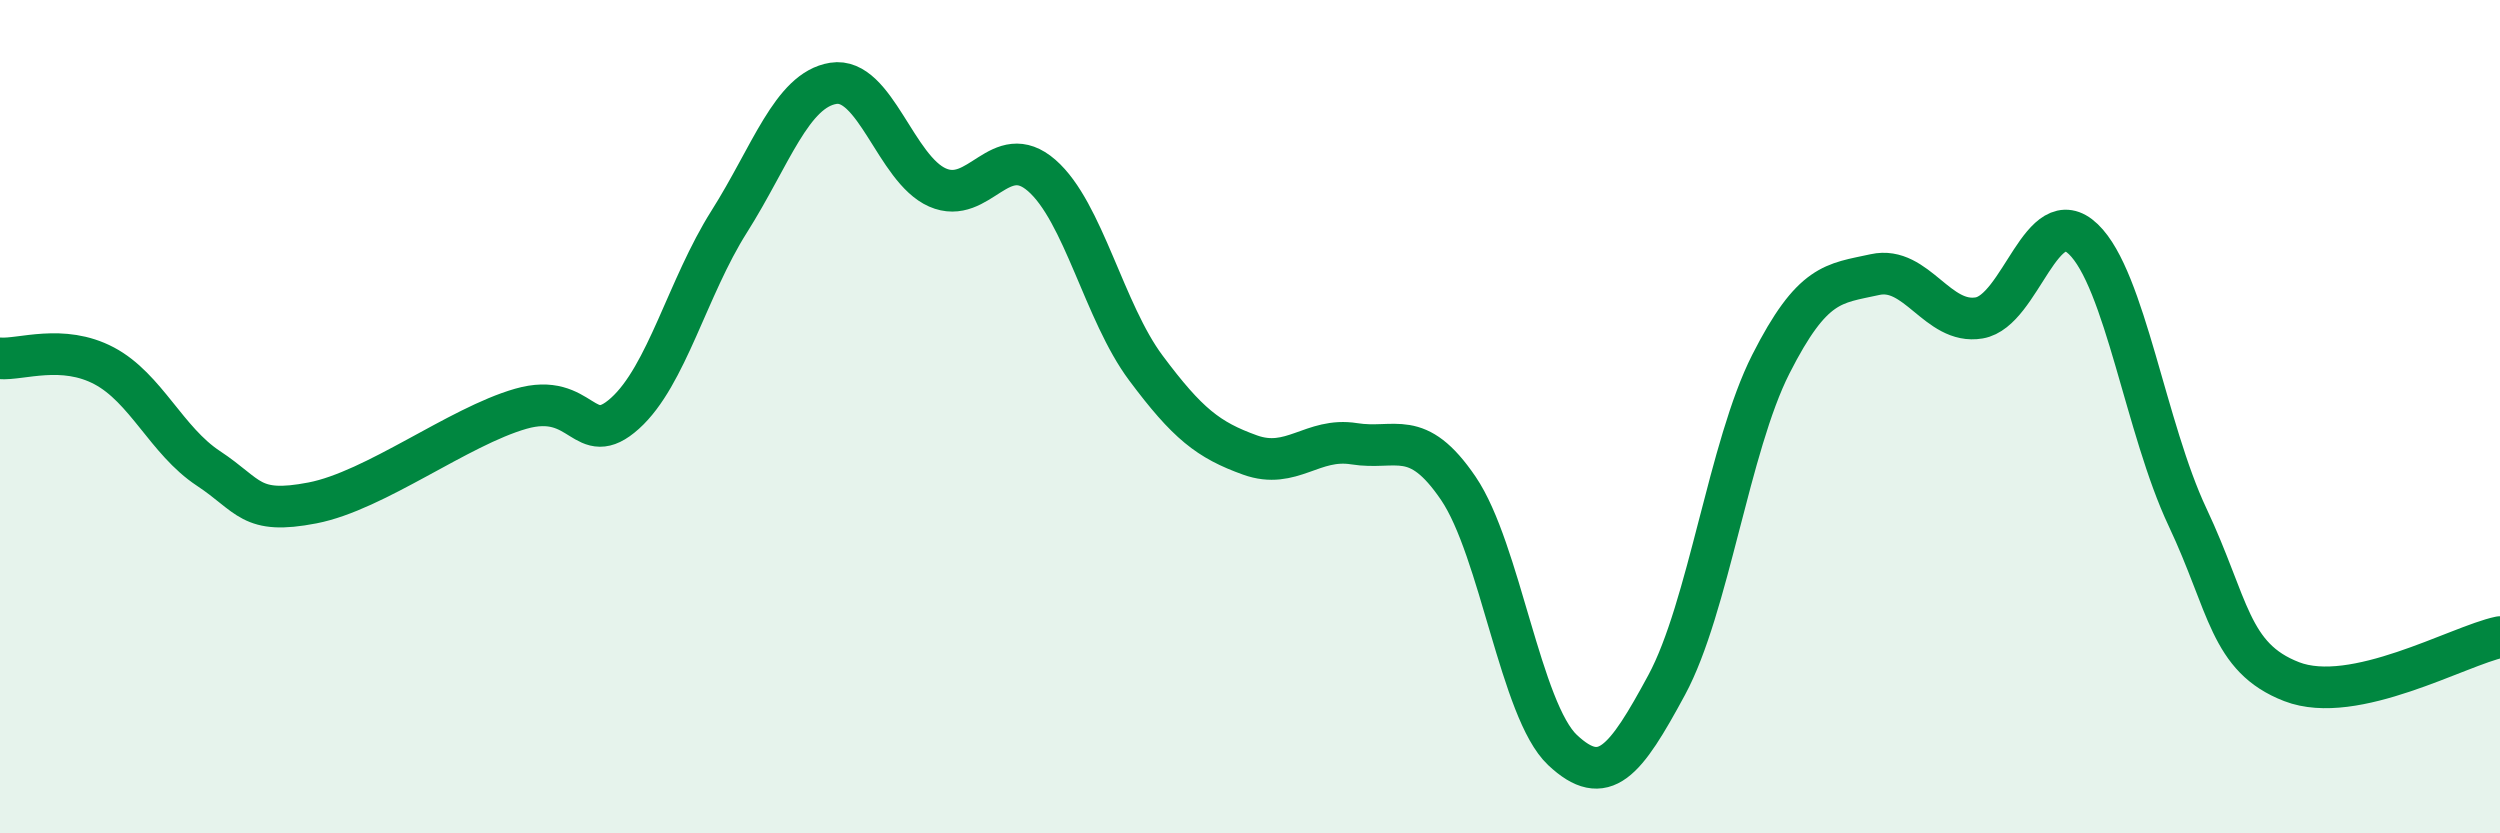
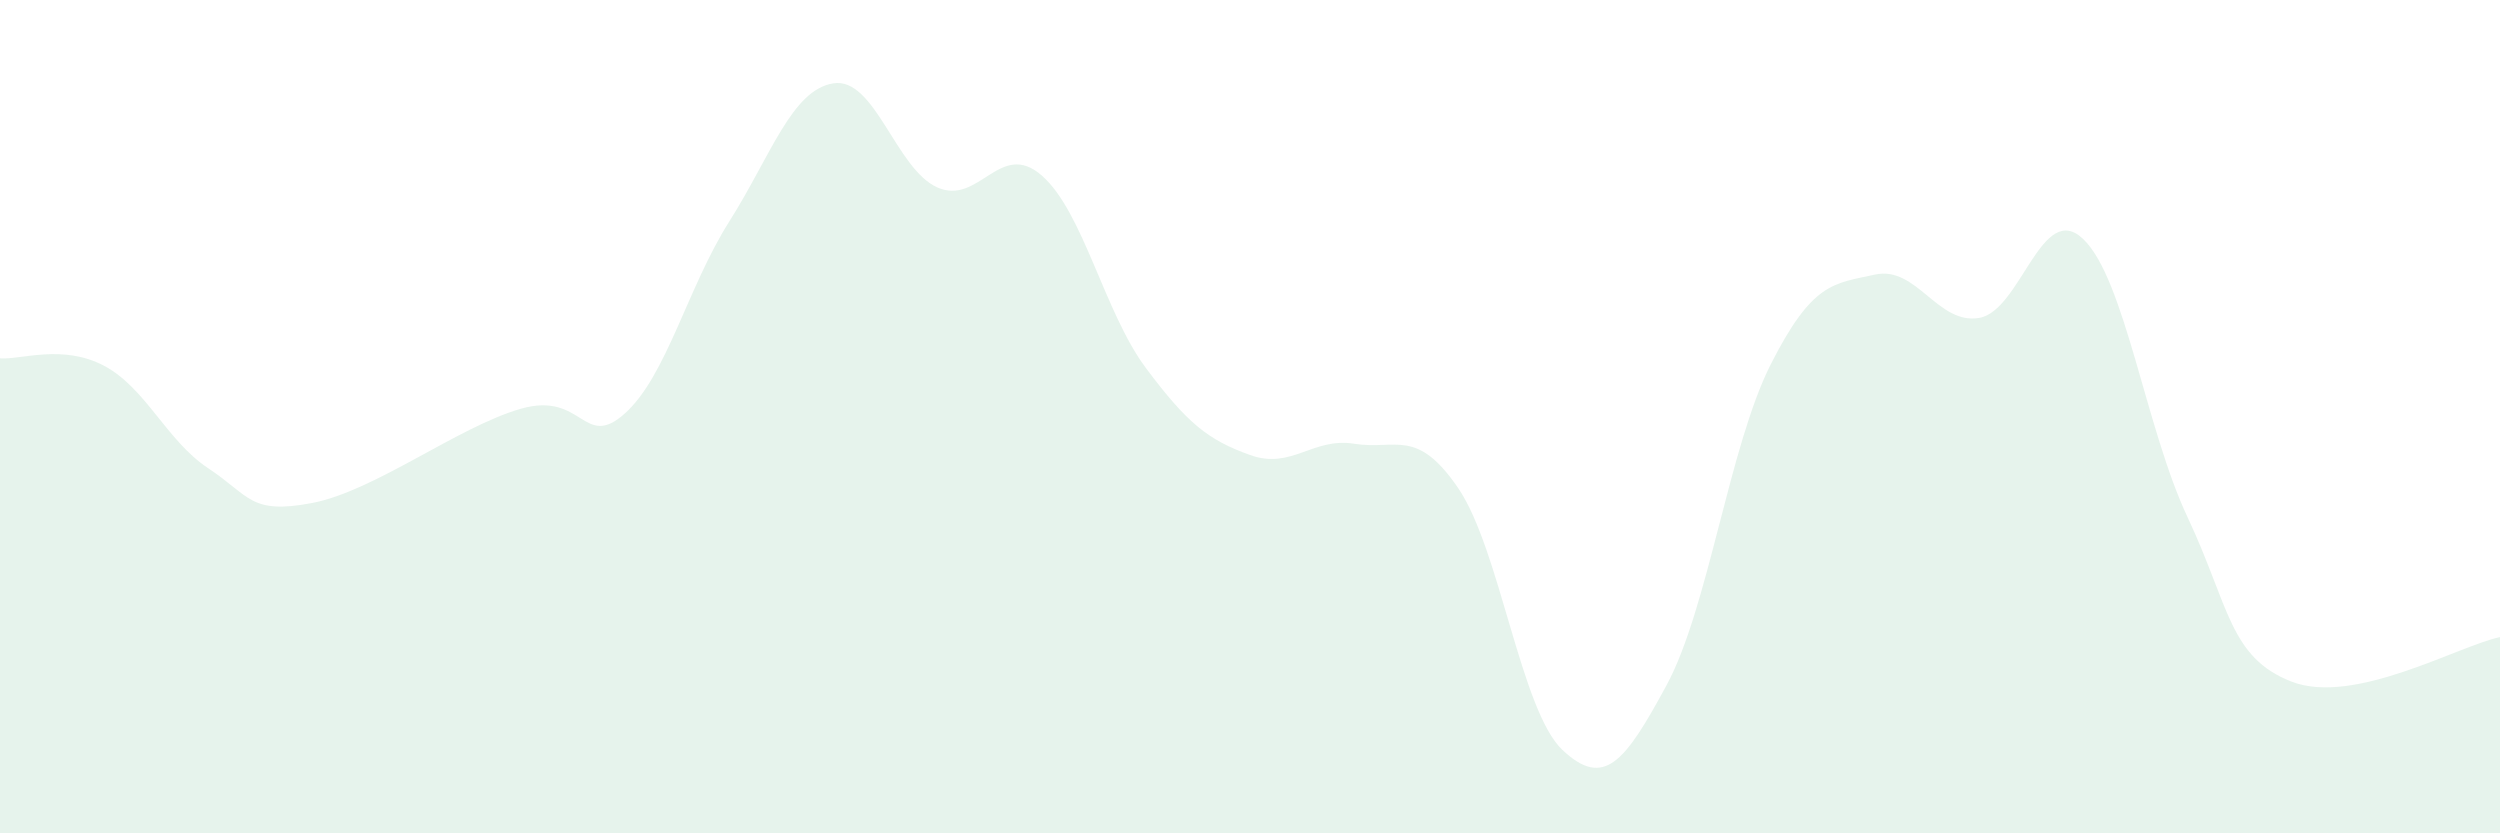
<svg xmlns="http://www.w3.org/2000/svg" width="60" height="20" viewBox="0 0 60 20">
  <path d="M 0,8.6 C 0.5,8.64 1.5,8.25 2.5,8.78 C 3.5,9.31 4,10.58 5,11.24 C 6,11.9 6,12.36 7.5,12.07 C 9,11.78 11,10.24 12.5,9.81 C 14,9.38 14,10.82 15,9.92 C 16,9.02 16.5,6.9 17.5,5.32 C 18.5,3.74 19,2.16 20,2 C 21,1.84 21.5,4.06 22.5,4.5 C 23.5,4.94 24,3.34 25,4.21 C 26,5.08 26.5,7.49 27.5,8.83 C 28.5,10.17 29,10.56 30,10.92 C 31,11.28 31.5,10.49 32.5,10.65 C 33.5,10.81 34,10.25 35,11.72 C 36,13.19 36.5,17.06 37.5,18 C 38.5,18.94 39,18.29 40,16.44 C 41,14.59 41.5,10.71 42.5,8.74 C 43.5,6.77 44,6.81 45,6.59 C 46,6.37 46.5,7.8 47.5,7.63 C 48.5,7.46 49,4.78 50,5.74 C 51,6.7 51.5,10.29 52.5,12.41 C 53.5,14.53 53.5,15.78 55,16.36 C 56.5,16.94 59,15.5 60,15.29L60 20L0 20Z" fill="#008740" opacity="0.1" stroke-linecap="round" stroke-linejoin="round" />
-   <path d="M 0,8.6 C 0.5,8.64 1.5,8.25 2.5,8.78 C 3.5,9.31 4,10.58 5,11.24 C 6,11.9 6,12.36 7.5,12.07 C 9,11.78 11,10.24 12.5,9.81 C 14,9.38 14,10.82 15,9.92 C 16,9.02 16.5,6.9 17.5,5.32 C 18.5,3.74 19,2.16 20,2 C 21,1.84 21.5,4.06 22.5,4.5 C 23.5,4.94 24,3.34 25,4.21 C 26,5.08 26.5,7.49 27.5,8.83 C 28.5,10.17 29,10.56 30,10.92 C 31,11.28 31.5,10.49 32.5,10.65 C 33.5,10.81 34,10.25 35,11.72 C 36,13.19 36.5,17.06 37.5,18 C 38.5,18.94 39,18.29 40,16.44 C 41,14.59 41.5,10.71 42.5,8.74 C 43.5,6.77 44,6.81 45,6.59 C 46,6.37 46.5,7.8 47.5,7.63 C 48.5,7.46 49,4.78 50,5.74 C 51,6.7 51.5,10.29 52.5,12.41 C 53.5,14.53 53.5,15.78 55,16.36 C 56.5,16.94 59,15.5 60,15.29" stroke="#008740" stroke-width="1" fill="none" stroke-linecap="round" stroke-linejoin="round" />
</svg>